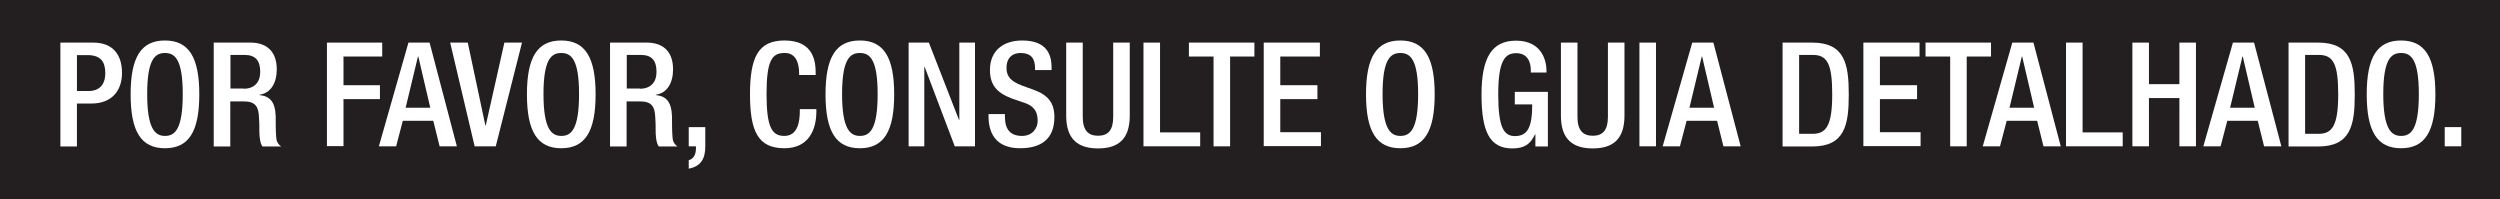
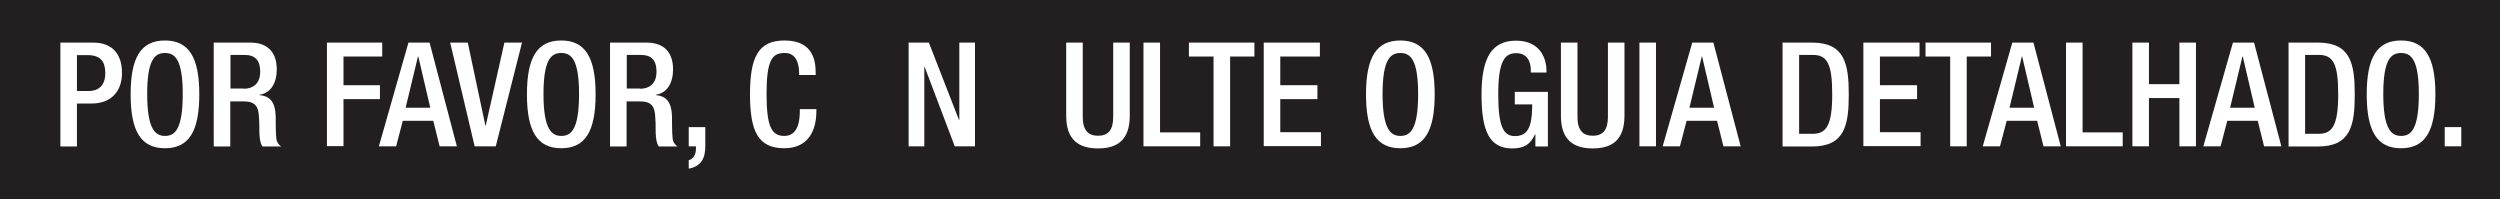
<svg xmlns="http://www.w3.org/2000/svg" id="Layer_2" data-name="Layer 2" viewBox="0 0 142 11.33">
  <defs>
    <style>
      .cls-1 {
        fill: #fff;
      }

      .cls-2 {
        fill: #231f20;
      }
    </style>
  </defs>
  <g id="Layer_11" data-name="Layer 11">
    <rect class="cls-2" width="142" height="11.33" />
    <g>
      <path class="cls-1" d="M3.43,2.42h1.87c1.13,0,1.63,.71,1.63,1.72,0,1.06-.63,1.74-1.73,1.74h-.83v2.44h-.94V2.42Zm.94,2.75h.67c.5,0,.94-.26,.94-1.02,0-.64-.26-1.02-1.01-1.02h-.6v2.04Z" />
      <path class="cls-1" d="M7.42,5.36c0-2.11,.59-3.06,1.95-3.06s1.95,.96,1.95,3.06-.59,3.06-1.95,3.06-1.95-.96-1.95-3.06Zm2.96-.02c0-1.98-.45-2.33-1.01-2.33s-1.01,.35-1.01,2.33,.45,2.38,1.01,2.38,1.01-.36,1.01-2.38Z" />
      <path class="cls-1" d="M12.15,2.42h2.08c.83,0,1.49,.42,1.49,1.52,0,.76-.33,1.35-.98,1.44v.02c.59,.06,.89,.38,.92,1.21,0,.39,0,.84,.03,1.2,.02,.29,.16,.42,.28,.51h-1.06c-.09-.11-.13-.29-.16-.52-.02-.17-.02-.36-.02-.53s0-.37-.02-.59c-.02-.64-.22-.92-.86-.92h-.77v2.56h-.94V2.42Zm1.69,2.62c.6,0,.94-.36,.94-.96,0-.63-.26-.96-.89-.96h-.8v1.91h.75Z" />
      <path class="cls-1" d="M18.56,2.42h3.15v.79h-2.2v1.63h2.07v.79h-2.07v2.67h-.94V2.42Z" />
      <path class="cls-1" d="M23.19,2.42h1.21l1.55,5.89h-.98l-.36-1.45h-1.73l-.38,1.45h-.98l1.68-5.89Zm1.25,3.7l-.68-2.91h-.02l-.7,2.91h1.4Z" />
      <path class="cls-1" d="M25.57,2.42h1l1,4.71h.02l1.06-4.71h1l-1.49,5.89h-1.2l-1.39-5.89Z" />
      <path class="cls-1" d="M29.93,5.36c0-2.11,.59-3.06,1.95-3.06s1.95,.96,1.95,3.06-.59,3.06-1.95,3.06-1.95-.96-1.95-3.06Zm2.96-.02c0-1.98-.45-2.33-1.01-2.33s-1.01,.35-1.01,2.33,.45,2.38,1.01,2.38,1.01-.36,1.01-2.38Z" />
      <path class="cls-1" d="M34.66,2.42h2.08c.83,0,1.49,.42,1.49,1.52,0,.76-.33,1.35-.98,1.44v.02c.59,.06,.89,.38,.92,1.21,0,.39,0,.84,.03,1.2,.02,.29,.16,.42,.28,.51h-1.06c-.09-.11-.13-.29-.16-.52-.02-.17-.02-.36-.02-.53s0-.37-.02-.59c-.02-.64-.22-.92-.86-.92h-.77v2.56h-.94V2.42Zm1.69,2.62c.6,0,.94-.36,.94-.96,0-.63-.26-.96-.89-.96h-.8v1.91h.75Z" />
      <path class="cls-1" d="M39.12,7.22h.94v1.09c0,.66-.21,1.13-.94,1.27v-.48c.26-.07,.41-.31,.41-.67v-.12h-.41v-1.09Z" />
      <path class="cls-1" d="M46.37,6.2v.12c0,1.06-.44,2.1-1.82,2.1-1.49,0-1.95-.96-1.95-3.06s.46-3.06,1.96-3.06c1.68,0,1.77,1.23,1.77,1.85v.11h-.94v-.1c0-.55-.17-1.17-.84-1.15-.7,0-1.01,.43-1.01,2.33s.31,2.38,1.01,2.38c.79,0,.88-.87,.88-1.42v-.1h.94Z" />
-       <path class="cls-1" d="M46.89,5.36c0-2.11,.59-3.06,1.95-3.06s1.95,.96,1.95,3.06-.59,3.06-1.95,3.06-1.95-.96-1.95-3.06Zm2.96-.02c0-1.98-.45-2.33-1.01-2.33s-1.01,.35-1.01,2.33,.45,2.38,1.01,2.38,1.01-.36,1.01-2.38Z" />
      <path class="cls-1" d="M51.61,2.42h1.15l1.71,4.39h.02V2.42h.89v5.89h-1.15l-1.71-4.51h-.02v4.51h-.89V2.42Z" />
-       <path class="cls-1" d="M57.08,6.49v.15c0,.72,.32,1.08,.97,1.08,.59,0,.89-.43,.89-.86,0-.62-.31-.89-.84-1.05l-.64-.22c-.86-.33-1.23-.78-1.23-1.62,0-1.07,.73-1.67,1.83-1.67,1.51,0,1.67,.94,1.67,1.55v.13h-.94v-.12c0-.54-.23-.85-.83-.85-.4,0-.79,.22-.79,.85,0,.5,.26,.76,.88,1l.64,.23c.83,.3,1.2,.74,1.2,1.56,0,1.25-.76,1.77-1.95,1.77-1.46,0-1.79-.97-1.79-1.8v-.14h.94Z" />
      <path class="cls-1" d="M61.5,2.42V6.64c0,.75,.3,1.07,.87,1.07s.86-.32,.86-1.07V2.42h.94V6.57c0,1.36-.68,1.86-1.8,1.86s-1.81-.5-1.81-1.86V2.42h.94Z" />
      <path class="cls-1" d="M64.95,2.42h.94V7.52h2.28v.79h-3.22V2.42Z" />
      <path class="cls-1" d="M68.93,3.21h-1.4v-.79h3.72v.79h-1.38v5.1h-.94V3.21Z" />
      <path class="cls-1" d="M71.78,2.42h3.19v.79h-2.25v1.63h2.11v.79h-2.11v1.88h2.31v.79h-3.25V2.42Z" />
      <path class="cls-1" d="M77.59,5.36c0-2.11,.59-3.06,1.95-3.06s1.95,.96,1.95,3.06-.59,3.06-1.95,3.06-1.95-.96-1.95-3.06Zm2.96-.02c0-1.98-.45-2.33-1.01-2.33s-1.01,.35-1.01,2.33,.45,2.38,1.01,2.38,1.01-.36,1.01-2.38Z" />
      <path class="cls-1" d="M87.21,7.63h-.02c-.26,.55-.59,.8-1.29,.8-1.29,0-1.75-.96-1.75-3.06s.59-3.06,1.96-3.06c1.48,0,1.73,1.16,1.73,1.7v.11h-.89v-.14c0-.44-.18-.96-.83-.96s-1.02,.45-1.02,2.33,.31,2.38,.95,2.38c.72,0,.98-.51,.98-1.8h-.99v-.71h1.88v3.1h-.71v-.69Z" />
      <path class="cls-1" d="M89.6,2.42V6.64c0,.75,.3,1.07,.87,1.07s.86-.32,.86-1.07V2.42h.94V6.57c0,1.36-.68,1.86-1.8,1.86s-1.81-.5-1.81-1.86V2.42h.94Z" />
      <path class="cls-1" d="M93.12,2.42h.94v5.89h-.94V2.42Z" />
      <path class="cls-1" d="M96.11,2.42h1.21l1.55,5.89h-.98l-.36-1.45h-1.73l-.38,1.45h-.98l1.68-5.89Zm1.25,3.7l-.68-2.91h-.02l-.7,2.91h1.4Z" />
      <path class="cls-1" d="M101.25,2.42h1.68c1.85,0,2.08,1.21,2.08,2.95s-.23,2.95-2.08,2.95h-1.68V2.42Zm.94,5.18h.78c.78,0,1.1-.51,1.1-2.24s-.28-2.24-1.1-2.24h-.78V7.6Z" />
      <path class="cls-1" d="M105.84,2.42h3.19v.79h-2.25v1.63h2.11v.79h-2.11v1.88h2.31v.79h-3.25V2.42Z" />
      <path class="cls-1" d="M110.77,3.21h-1.4v-.79h3.72v.79h-1.38v5.1h-.94V3.21Z" />
      <path class="cls-1" d="M114.29,2.42h1.21l1.55,5.89h-.98l-.36-1.45h-1.73l-.38,1.45h-.98l1.68-5.89Zm1.25,3.7l-.68-2.91h-.02l-.7,2.91h1.4Z" />
      <path class="cls-1" d="M117.35,2.42h.94V7.52h2.28v.79h-3.22V2.42Z" />
      <path class="cls-1" d="M121.12,2.42h.94v2.36h1.73V2.42h.94v5.89h-.94v-2.74h-1.73v2.74h-.94V2.42Z" />
      <path class="cls-1" d="M126.82,2.42h1.21l1.55,5.89h-.98l-.36-1.45h-1.73l-.38,1.45h-.98l1.68-5.89Zm1.25,3.7l-.68-2.91h-.02l-.7,2.91h1.4Z" />
      <path class="cls-1" d="M129.99,2.42h1.68c1.85,0,2.08,1.21,2.08,2.95s-.23,2.95-2.08,2.95h-1.68V2.42Zm.94,5.18h.78c.78,0,1.1-.51,1.1-2.24s-.28-2.24-1.1-2.24h-.78V7.6Z" />
      <path class="cls-1" d="M134.43,5.36c0-2.11,.59-3.06,1.95-3.06s1.95,.96,1.95,3.06-.59,3.06-1.95,3.06-1.95-.96-1.95-3.06Zm2.96-.02c0-1.98-.45-2.33-1.01-2.33s-1.01,.35-1.01,2.33,.45,2.38,1.01,2.38,1.01-.36,1.01-2.38Z" />
      <path class="cls-1" d="M138.86,7.22h.94v1.09h-.94v-1.09Z" />
    </g>
  </g>
</svg>